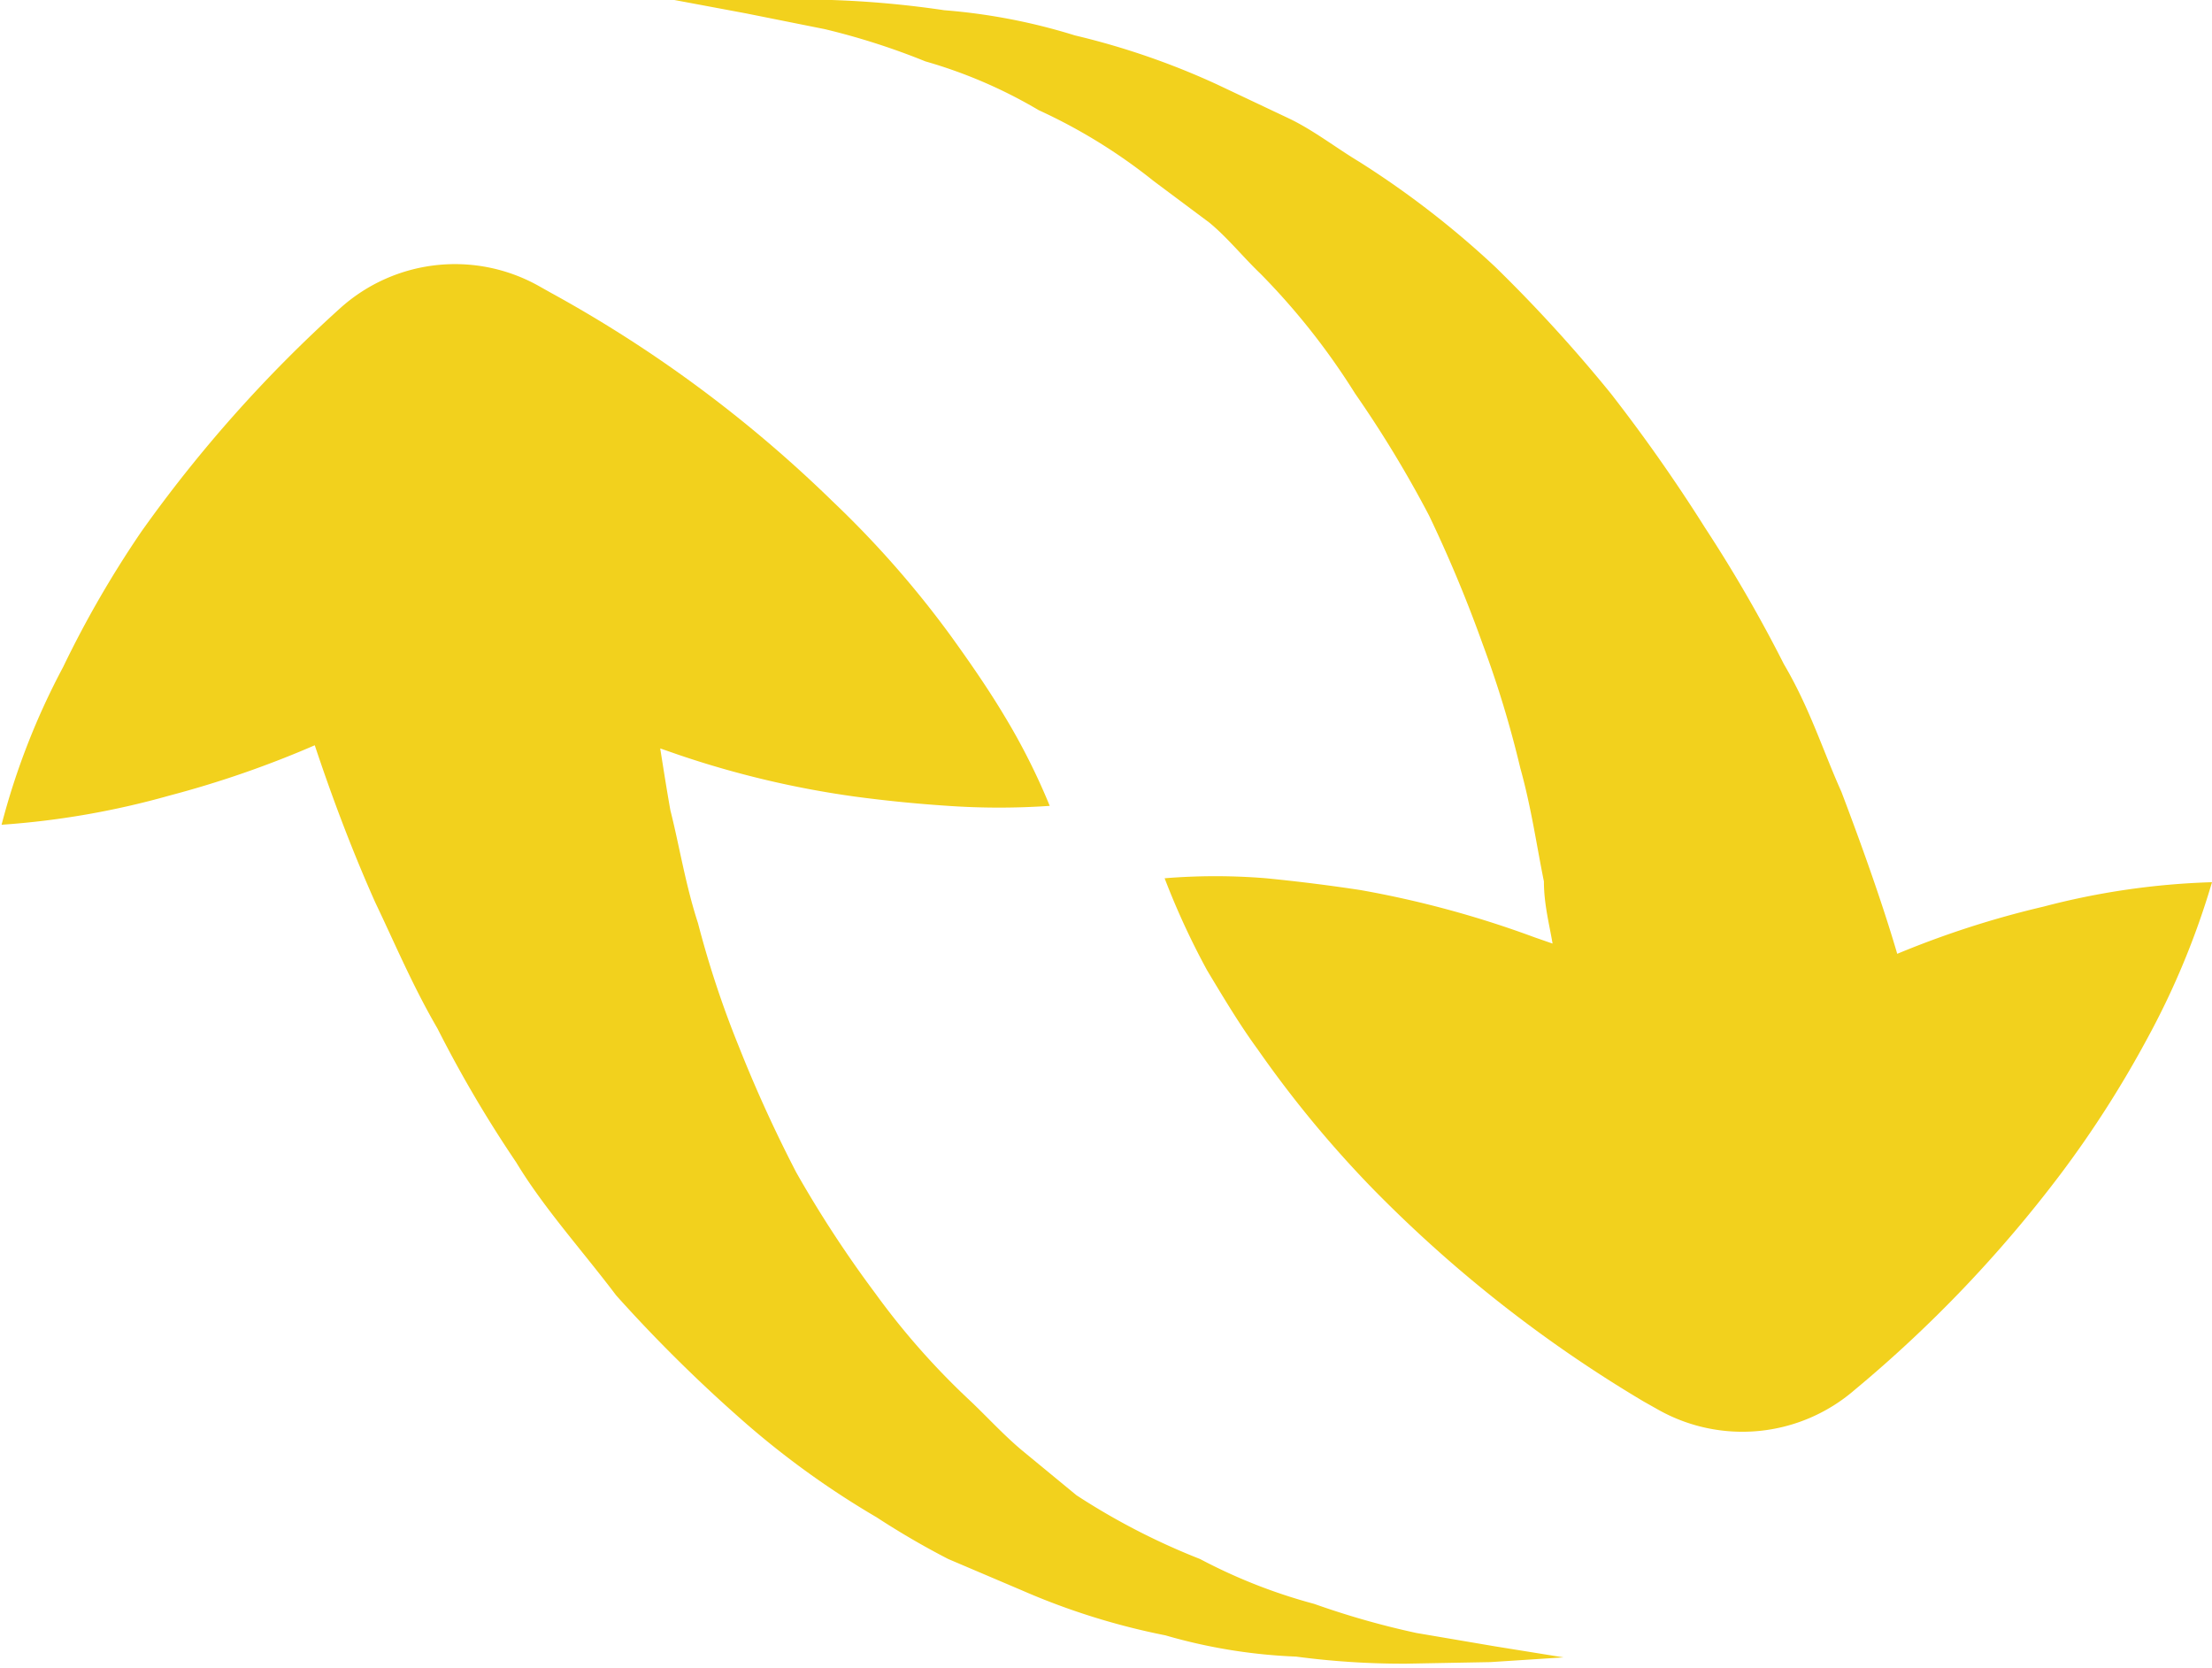
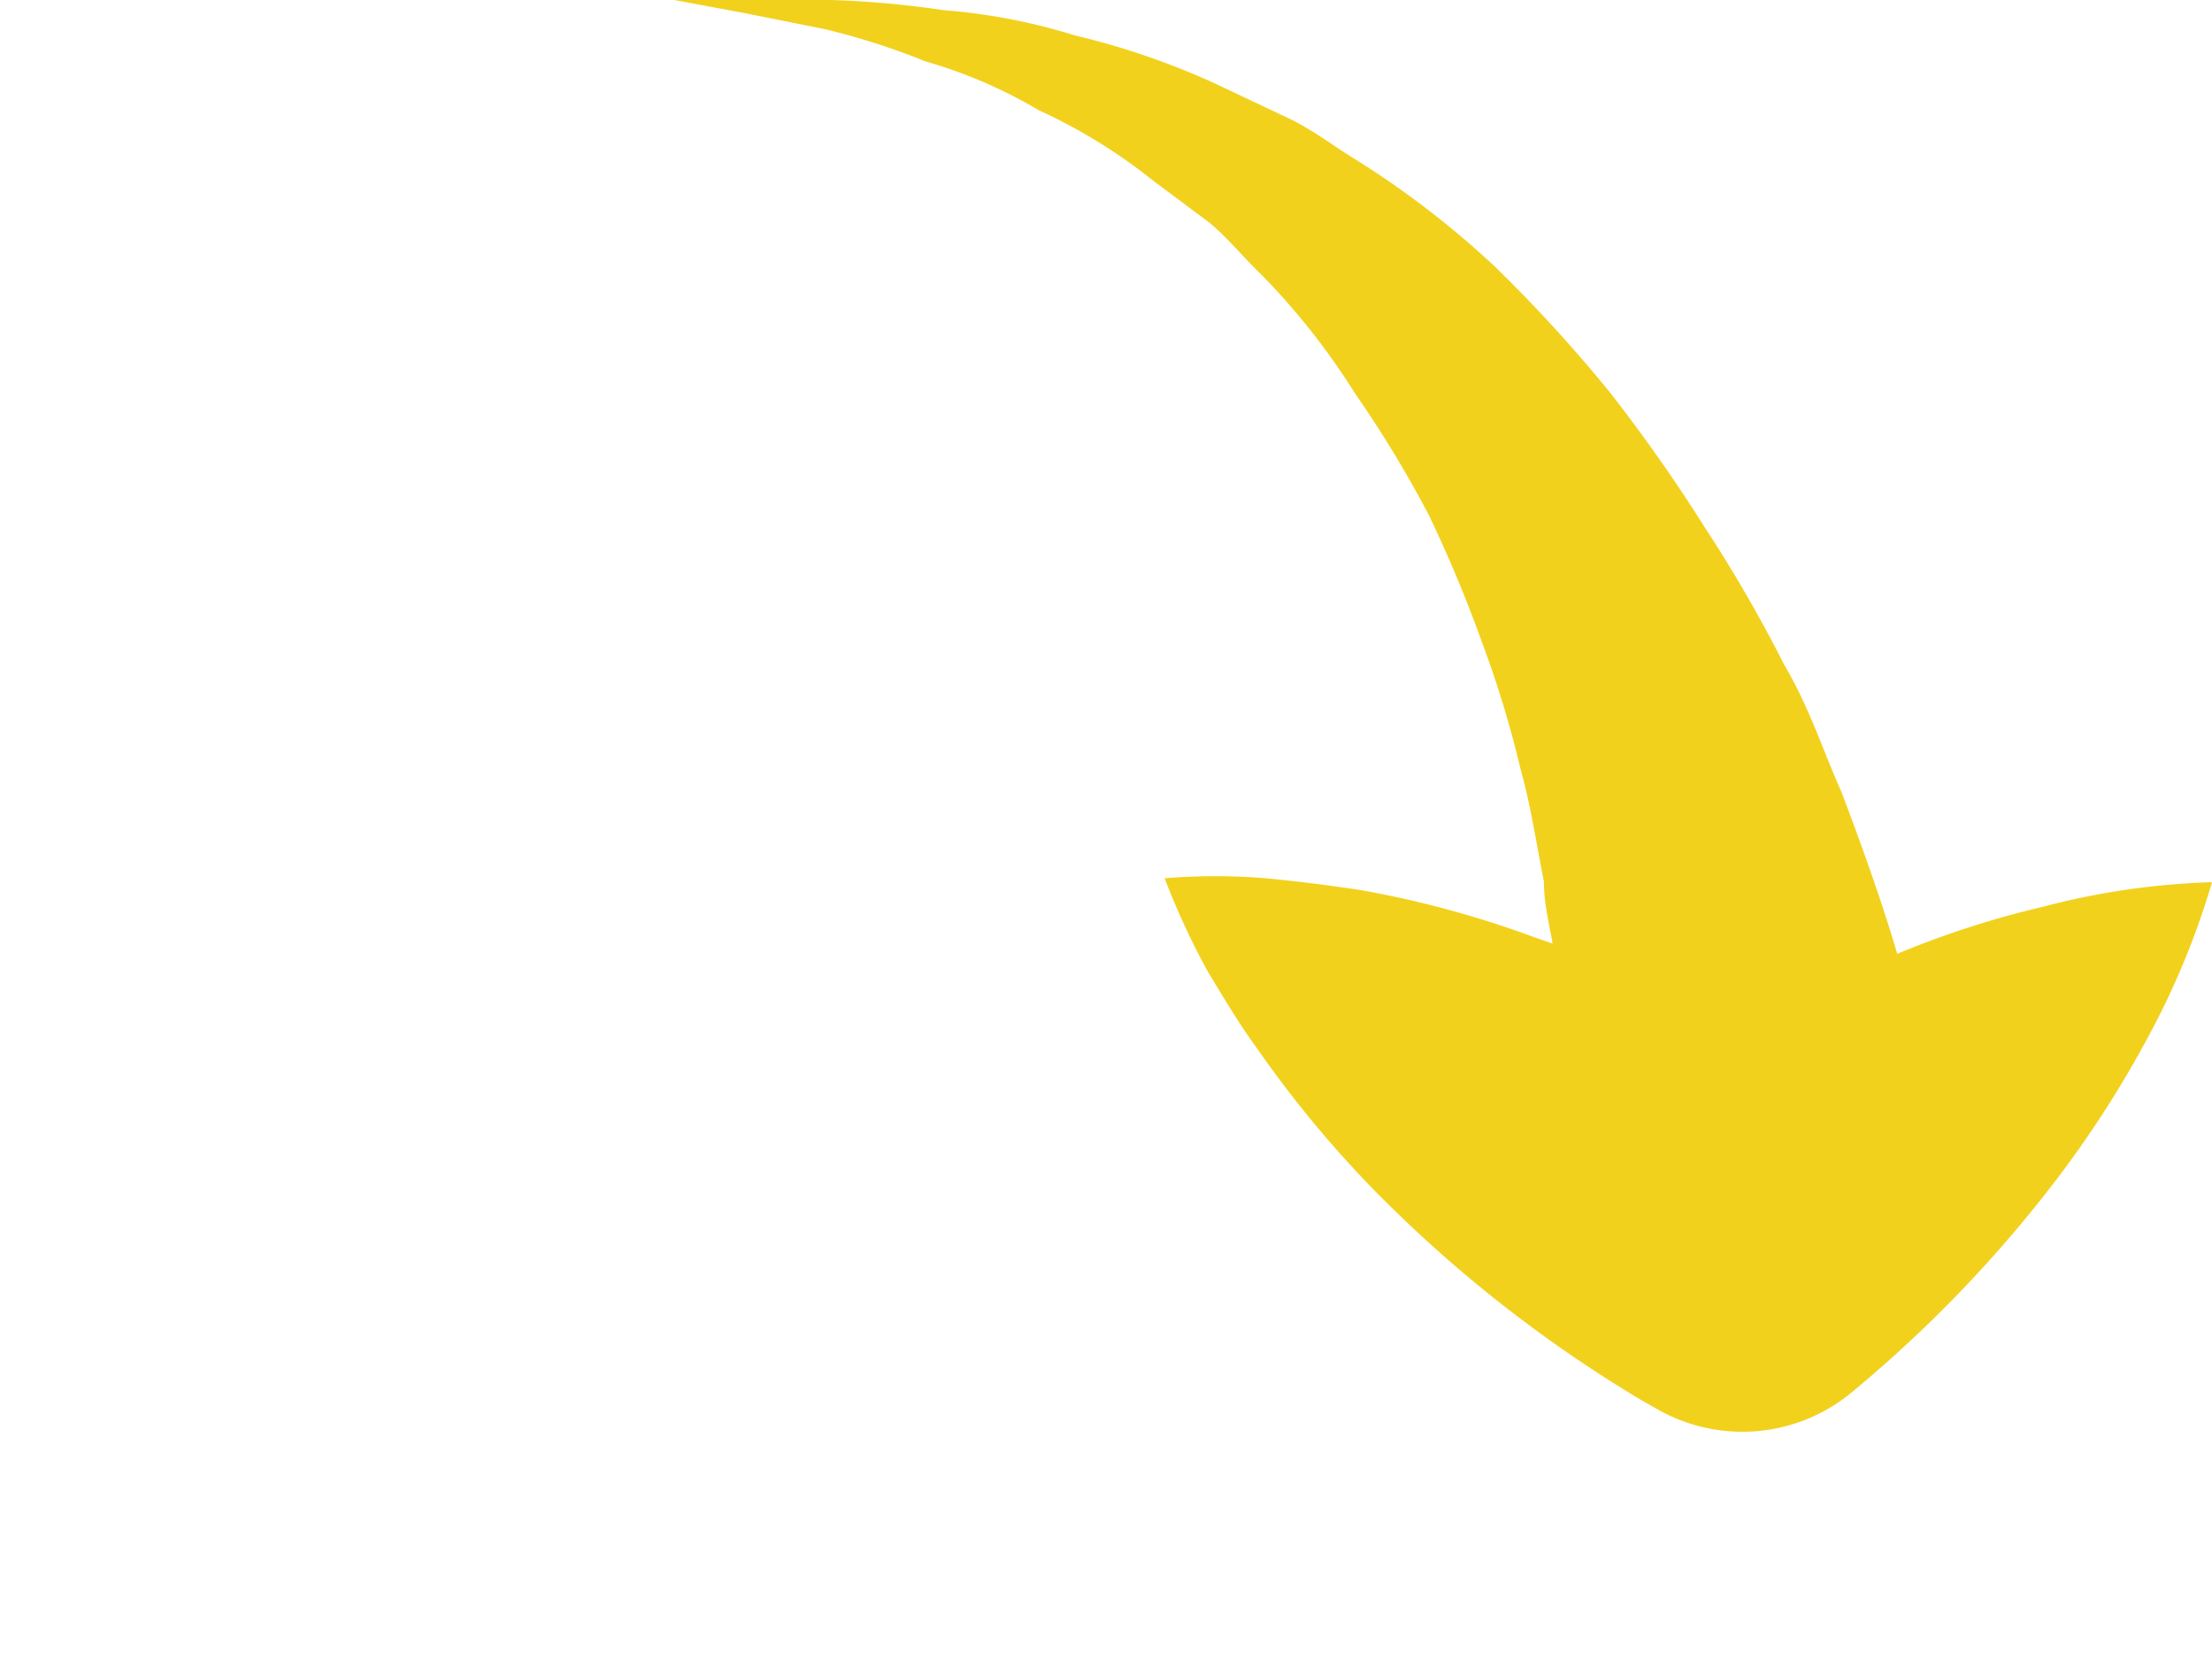
<svg xmlns="http://www.w3.org/2000/svg" viewBox="0 0 28.11 21.19" style="max-height: 100%; max-width: 100%; fill: rgb(242, 209, 29);">
  <defs />
  <title>Transferencia</title>
  <g id="Capa_2" data-name="Capa 2">
    <g id="Capa_1-2" data-name="Capa 1">
-       <path class="cls-1" d="M18.94,21.12l.93-.06L19,20.92l-1-.17a10.52,10.52,0,0,1-1.3-.37,6.91,6.91,0,0,1-1.45-.57A8.68,8.68,0,0,1,13.68,19L13,18.44c-.23-.19-.44-.42-.66-.63a9.48,9.48,0,0,1-1.22-1.38,14.66,14.66,0,0,1-1-1.53,17.32,17.32,0,0,1-.73-1.6,12.54,12.54,0,0,1-.52-1.57c-.16-.49-.24-1-.35-1.43-.05-.28-.09-.54-.13-.79l.23.08a12.1,12.1,0,0,0,2.23.53q.59.08,1.2.12a9.4,9.4,0,0,0,1.29,0,8.23,8.23,0,0,0-.58-1.15c-.21-.35-.44-.68-.67-1a12.64,12.64,0,0,0-1.51-1.72A16.45,16.45,0,0,0,7,3.72l-.16-.09a2.18,2.18,0,0,0-2.51.28A17.34,17.34,0,0,0,1.8,6.75a13.34,13.34,0,0,0-1,1.73,9.13,9.13,0,0,0-.78,2,10.5,10.5,0,0,0,2.13-.37A12.89,12.89,0,0,0,4,9.47c.19.57.44,1.26.77,2,.24.5.47,1.05.79,1.6a15.59,15.59,0,0,0,1,1.7c.35.58.84,1.12,1.27,1.69A18.89,18.89,0,0,0,9.38,18a11,11,0,0,0,1.76,1.28,10.28,10.28,0,0,0,.91.53l.94.4a8.86,8.86,0,0,0,1.82.57,6.91,6.91,0,0,0,1.66.27,10.32,10.32,0,0,0,1.4.09Z" />
-       <path class="cls-1" d="M23.57,17.66A16.43,16.43,0,0,0,26.2,14.9a13.56,13.56,0,0,0,1.08-1.69,10.09,10.09,0,0,0,.83-2,9.51,9.51,0,0,0-2.14.31,11.9,11.9,0,0,0-1.86.6c-.17-.58-.41-1.27-.71-2.06C23.17,9.55,23,9,22.67,8.44a18,18,0,0,0-1-1.73A21,21,0,0,0,20.47,5,18.83,18.83,0,0,0,19,3.39a11.62,11.62,0,0,0-1.72-1.33c-.3-.18-.58-.4-.89-.55l-.93-.44a9.62,9.62,0,0,0-1.8-.62A7.57,7.57,0,0,0,12,.13,12.63,12.63,0,0,0,10.57,0L9.49,0l-.92,0,.91.17,1,.2a8.93,8.93,0,0,1,1.28.41,6.14,6.14,0,0,1,1.44.62,7,7,0,0,1,1.46.9l.71.53c.23.19.43.44.65.65A8.85,8.85,0,0,1,17.22,5a14.54,14.54,0,0,1,.94,1.55,17.12,17.12,0,0,1,.68,1.63,13.41,13.41,0,0,1,.48,1.58c.14.5.21,1,.3,1.44,0,.29.07.55.11.79l-.23-.08a12.8,12.8,0,0,0-2.21-.6q-.59-.09-1.2-.15a7.9,7.9,0,0,0-1.29,0,9.67,9.67,0,0,0,.54,1.17c.21.35.42.7.64,1a14.17,14.17,0,0,0,1.46,1.77,16.89,16.89,0,0,0,3.45,2.71l.16.09A2.18,2.18,0,0,0,23.57,17.66Z" />
+       <path class="cls-1" d="M23.57,17.66A16.43,16.43,0,0,0,26.2,14.9a13.56,13.56,0,0,0,1.08-1.69,10.09,10.09,0,0,0,.83-2,9.51,9.51,0,0,0-2.14.31,11.9,11.9,0,0,0-1.86.6c-.17-.58-.41-1.27-.71-2.06C23.17,9.55,23,9,22.67,8.44a18,18,0,0,0-1-1.73A21,21,0,0,0,20.47,5,18.83,18.83,0,0,0,19,3.39a11.62,11.62,0,0,0-1.72-1.33c-.3-.18-.58-.4-.89-.55l-.93-.44a9.62,9.62,0,0,0-1.8-.62A7.57,7.57,0,0,0,12,.13,12.63,12.63,0,0,0,10.57,0L9.49,0l-.92,0,.91.17,1,.2a8.93,8.93,0,0,1,1.28.41,6.14,6.14,0,0,1,1.44.62,7,7,0,0,1,1.46.9l.71.53c.23.19.43.44.65.65A8.85,8.85,0,0,1,17.22,5a14.54,14.54,0,0,1,.94,1.55,17.12,17.12,0,0,1,.68,1.63,13.41,13.41,0,0,1,.48,1.58c.14.5.21,1,.3,1.44,0,.29.07.55.11.79l-.23-.08a12.8,12.8,0,0,0-2.21-.6q-.59-.09-1.2-.15a7.9,7.9,0,0,0-1.29,0,9.67,9.67,0,0,0,.54,1.17c.21.35.42.7.64,1a14.17,14.17,0,0,0,1.46,1.77,16.89,16.89,0,0,0,3.45,2.71l.16.09A2.18,2.18,0,0,0,23.57,17.66" />
    </g>
  </g>
</svg>